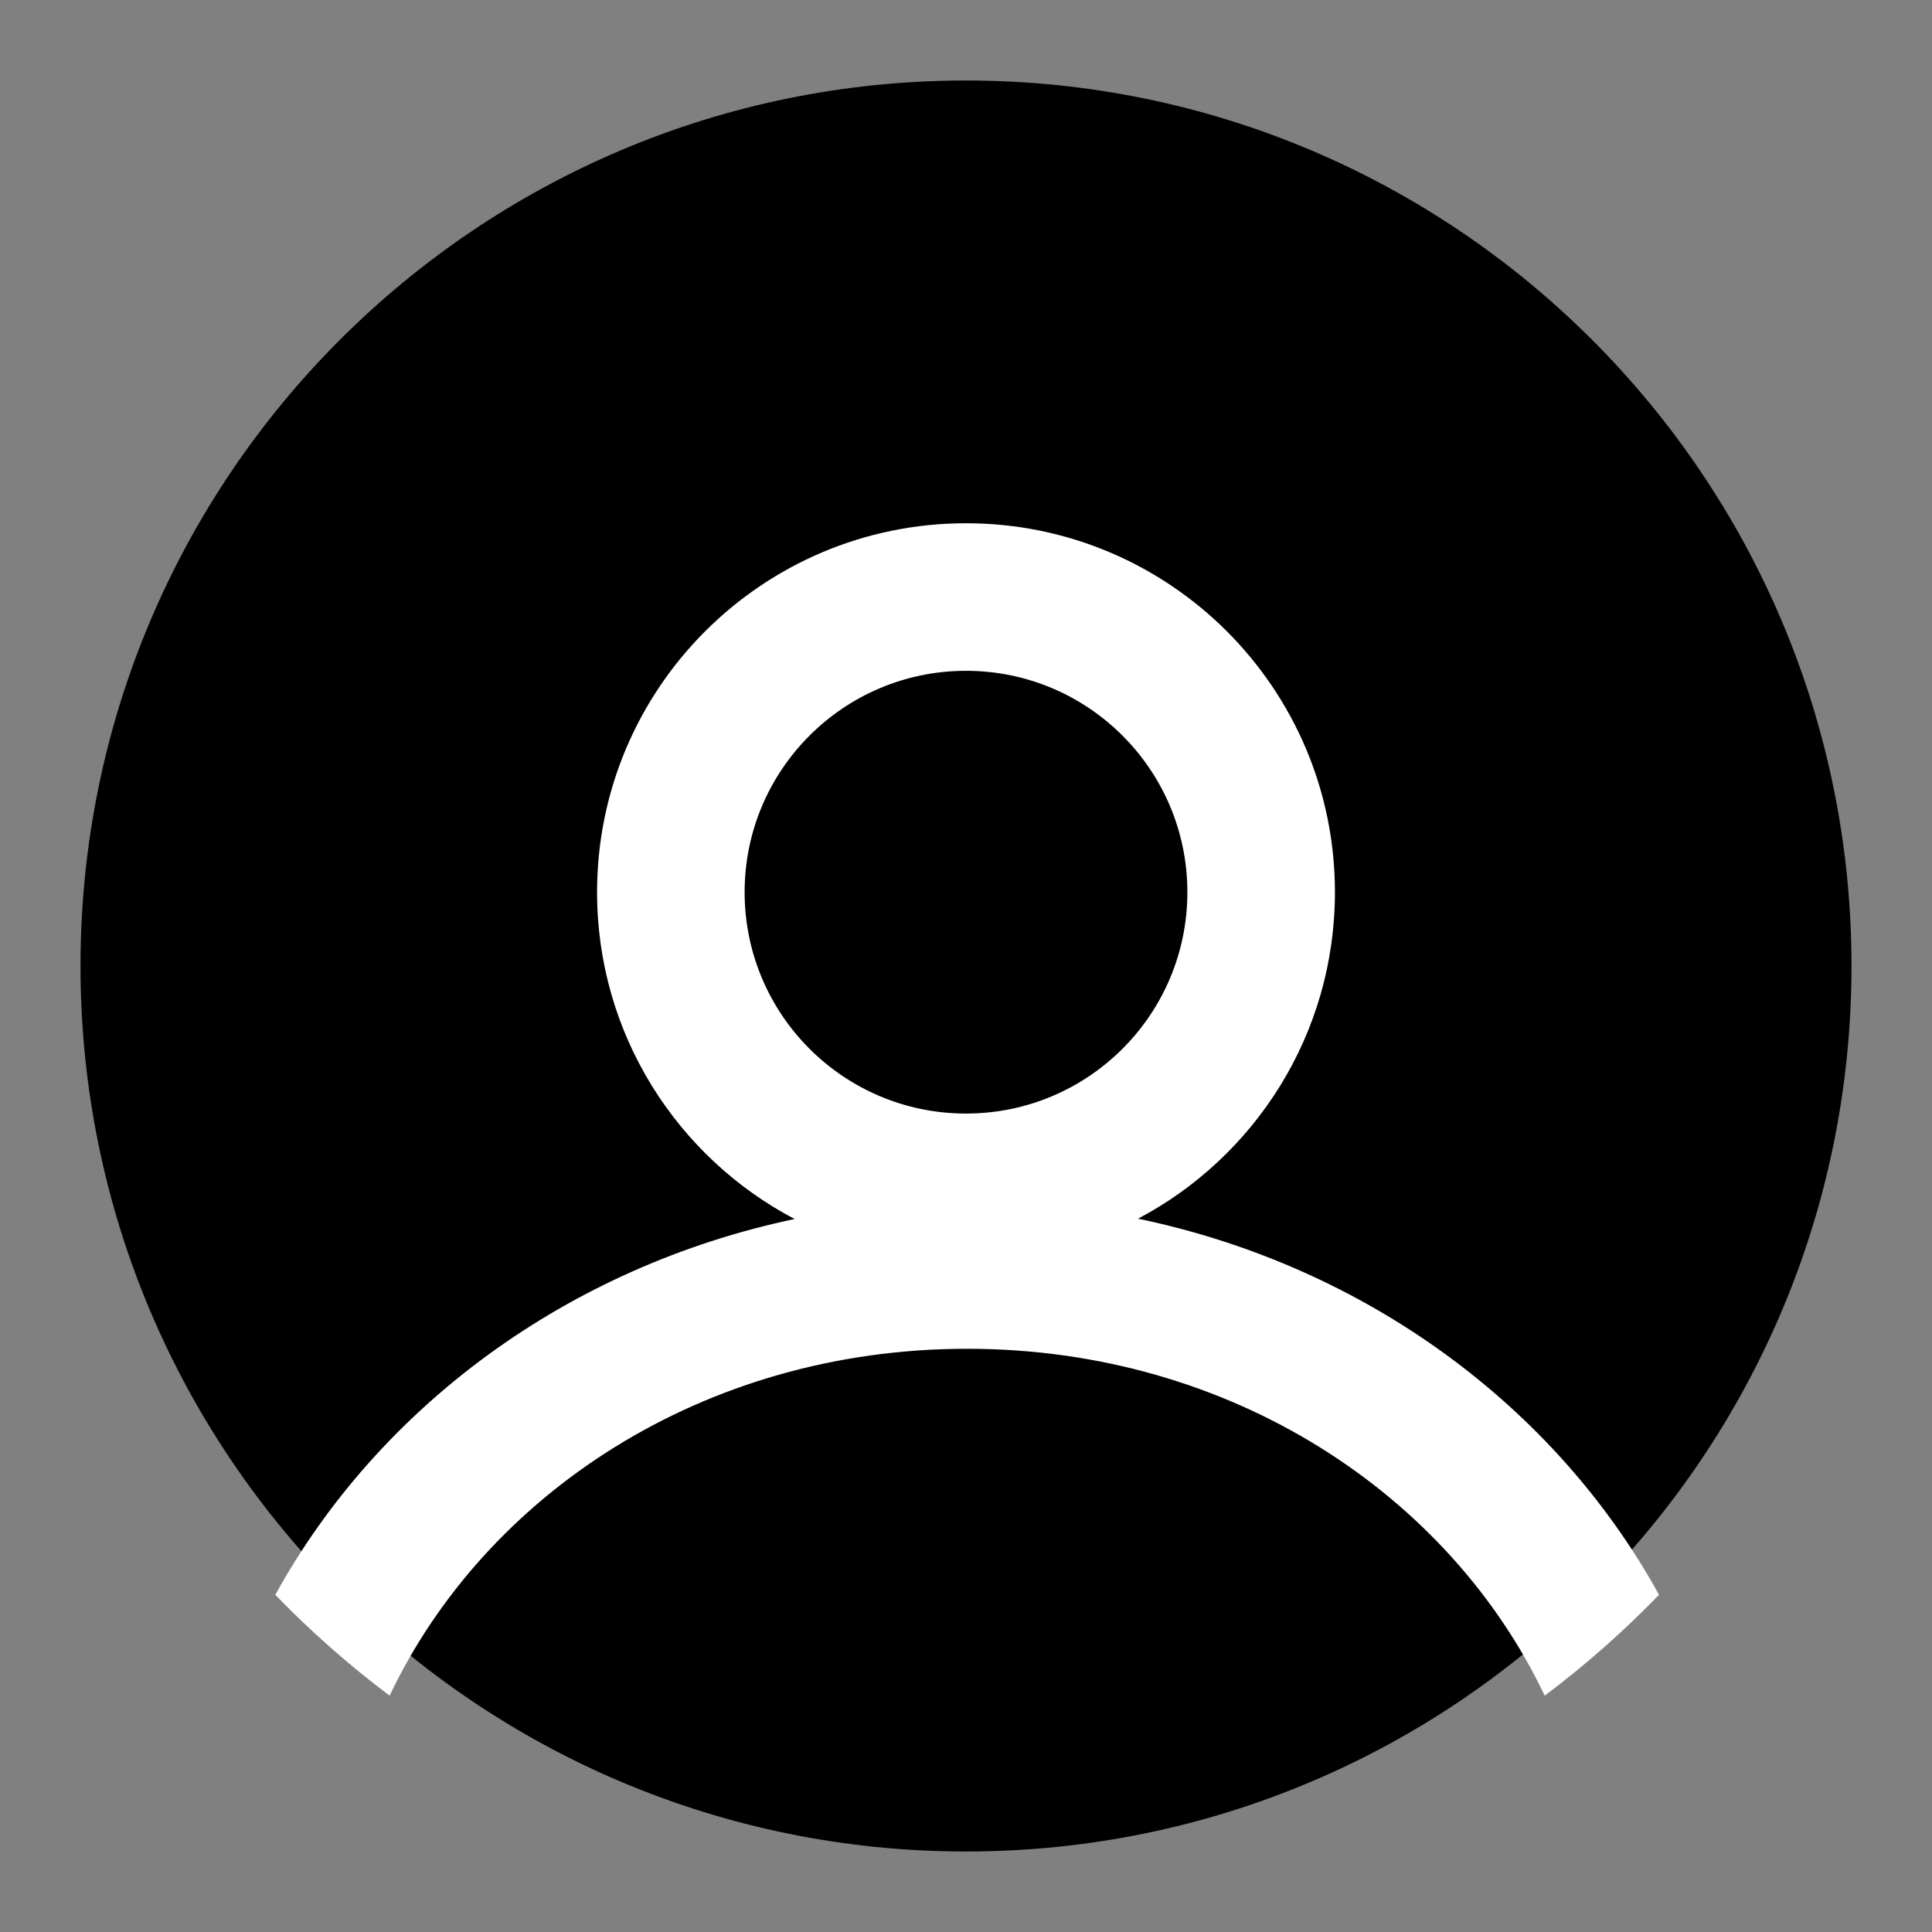
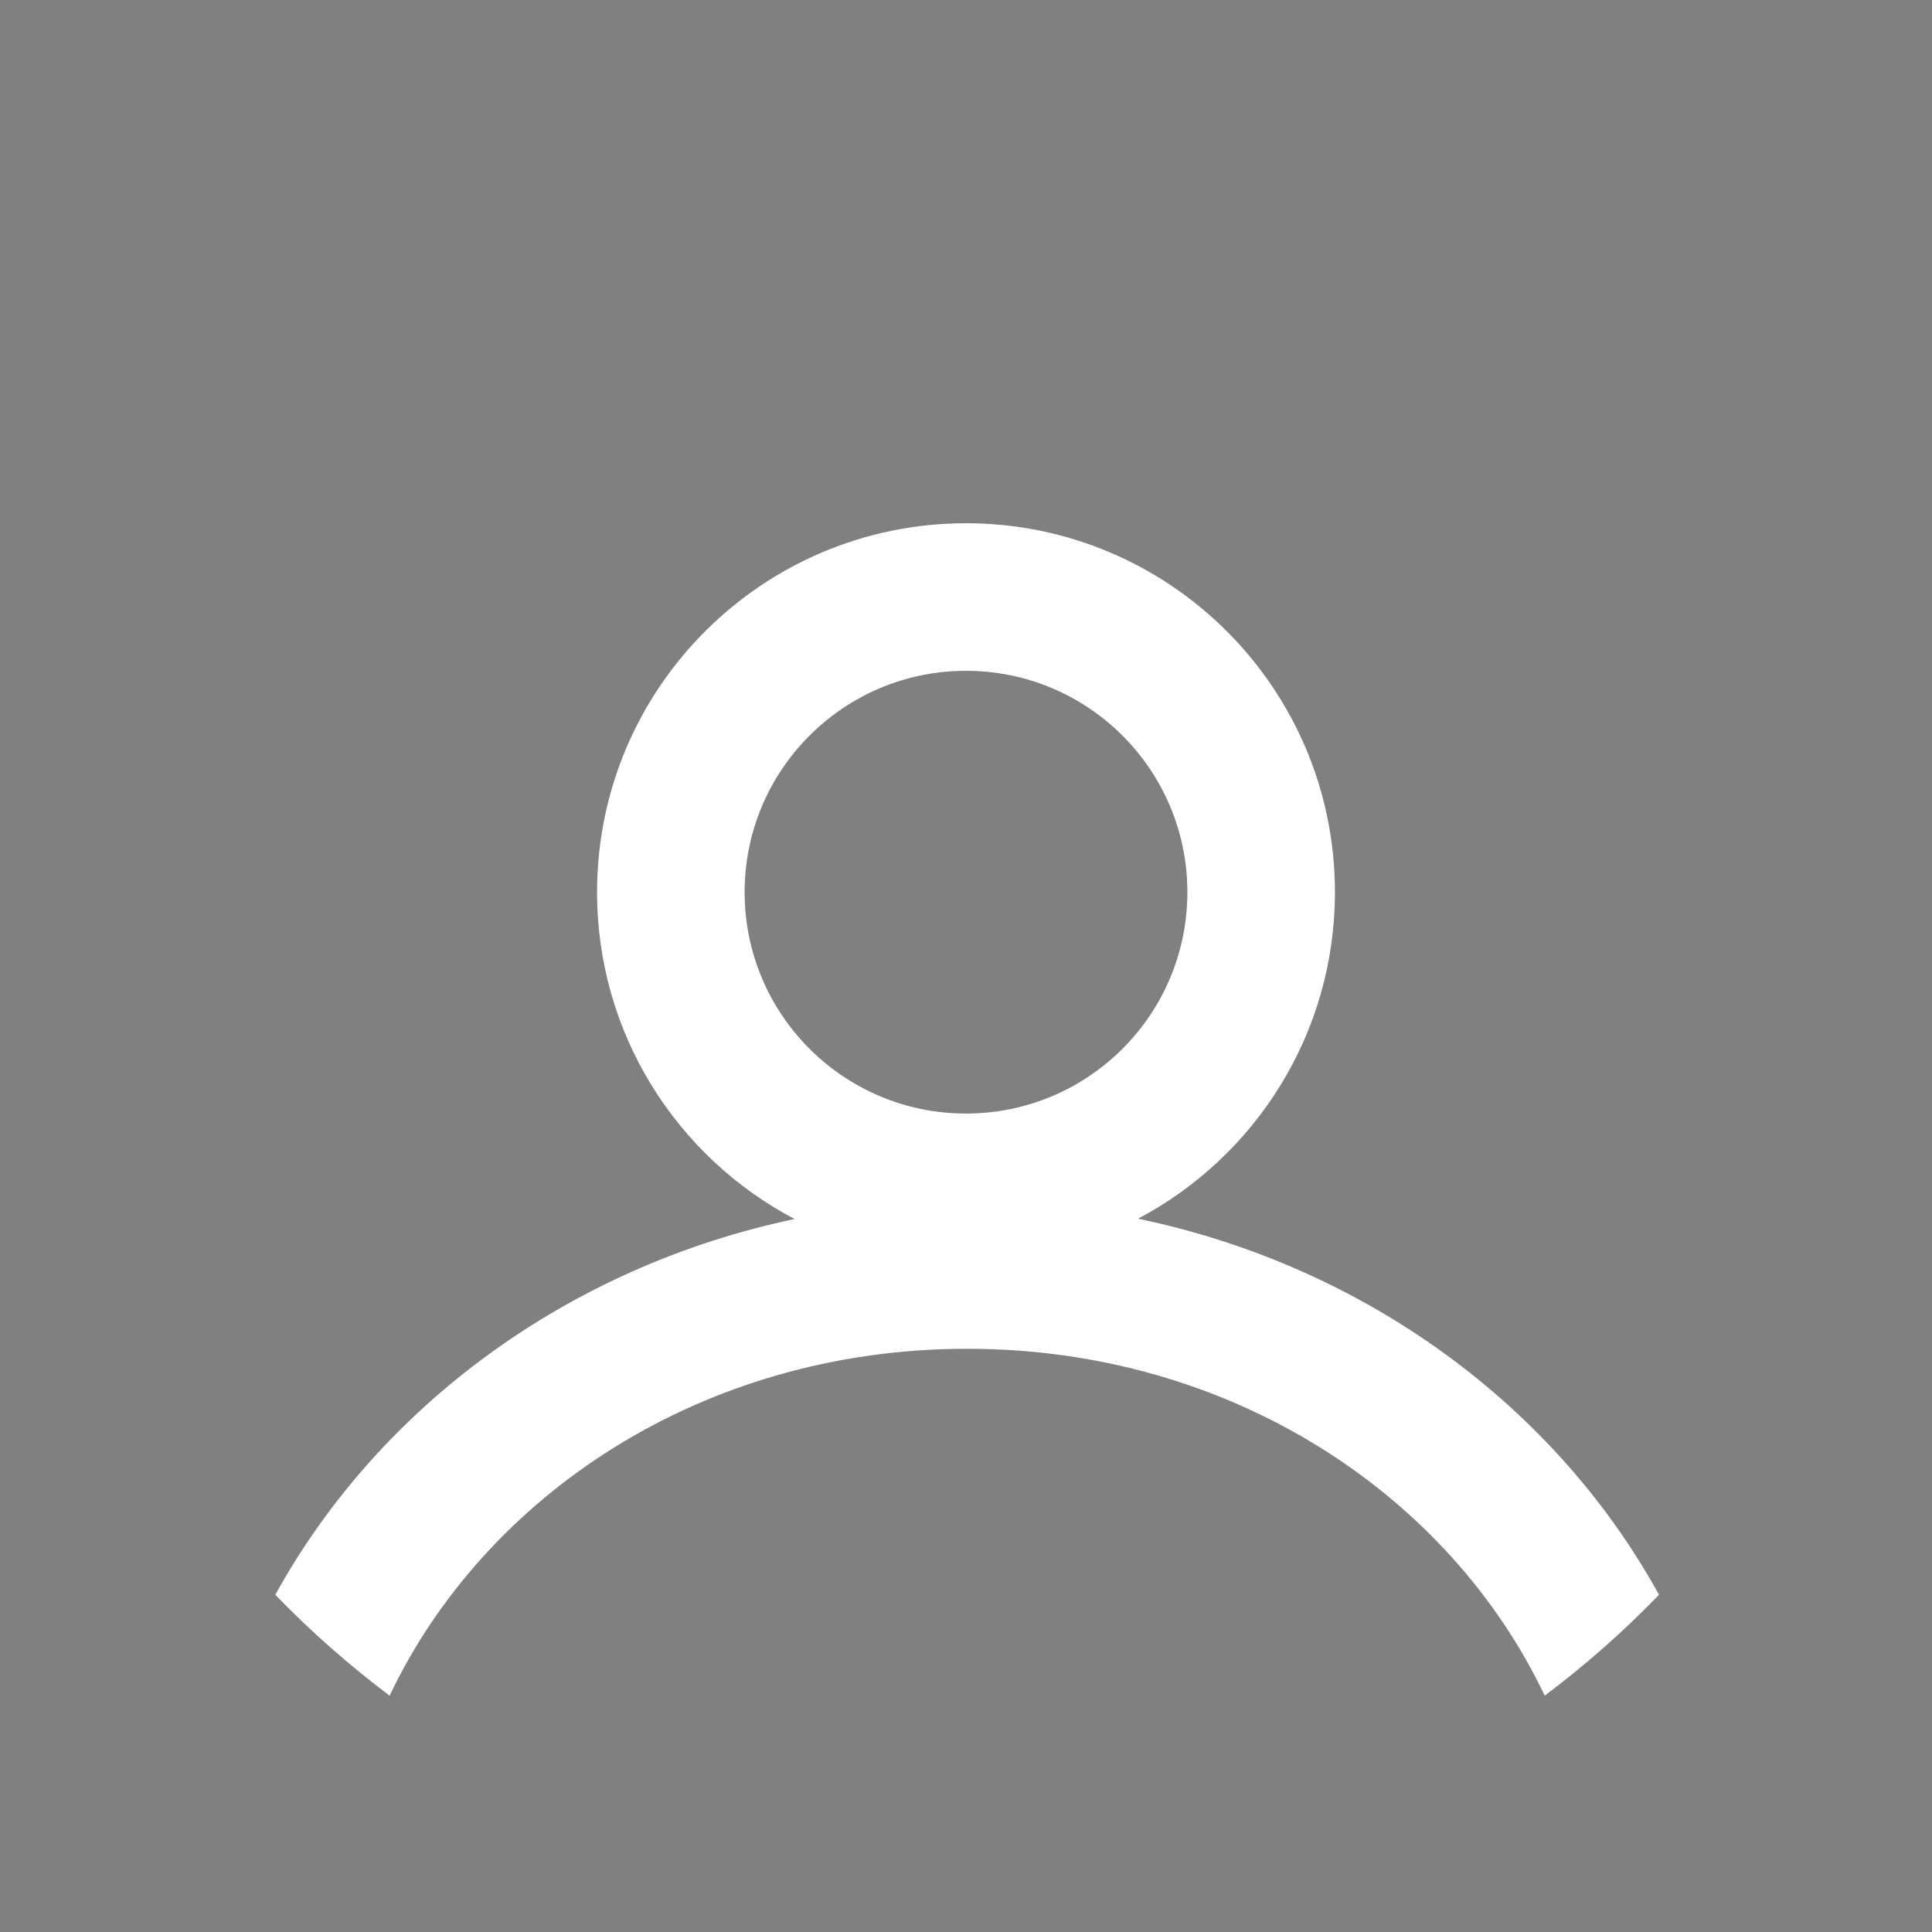
<svg xmlns="http://www.w3.org/2000/svg" width="24" height="24" viewBox="0 0 24 24" fill="none">
  <rect x="0" y="0" width="24" height="24" fill="#808080" stroke="none" />
-   <path d="M23 12C23 18.075 18.075 23 12 23C5.925 23 1 18.075 1 12C1 5.925 5.925 1 12 1C18.075 1 23 5.925 23 12Z" fill="black" />
  <path fill-rule="evenodd" clip-rule="evenodd" d="M9.25 11.083C9.25 9.565 10.481 8.333 12 8.333C13.519 8.333 14.75 9.565 14.75 11.083C14.75 12.602 13.519 13.833 12 13.833C10.481 13.833 9.25 12.602 9.25 11.083ZM12 6.5C9.469 6.5 7.417 8.552 7.417 11.083C7.417 12.846 8.412 14.377 9.871 15.143C7.05 15.738 4.704 17.48 3.42 19.811C3.859 20.265 4.334 20.684 4.84 21.064C6.024 18.574 8.727 16.755 12.014 16.755C15.302 16.755 18.005 18.574 19.189 21.064C19.695 20.684 20.17 20.265 20.609 19.811C19.322 17.474 16.968 15.729 14.137 15.139C15.592 14.371 16.583 12.843 16.583 11.083C16.583 8.552 14.531 6.5 12 6.5Z" fill="white" />
</svg>